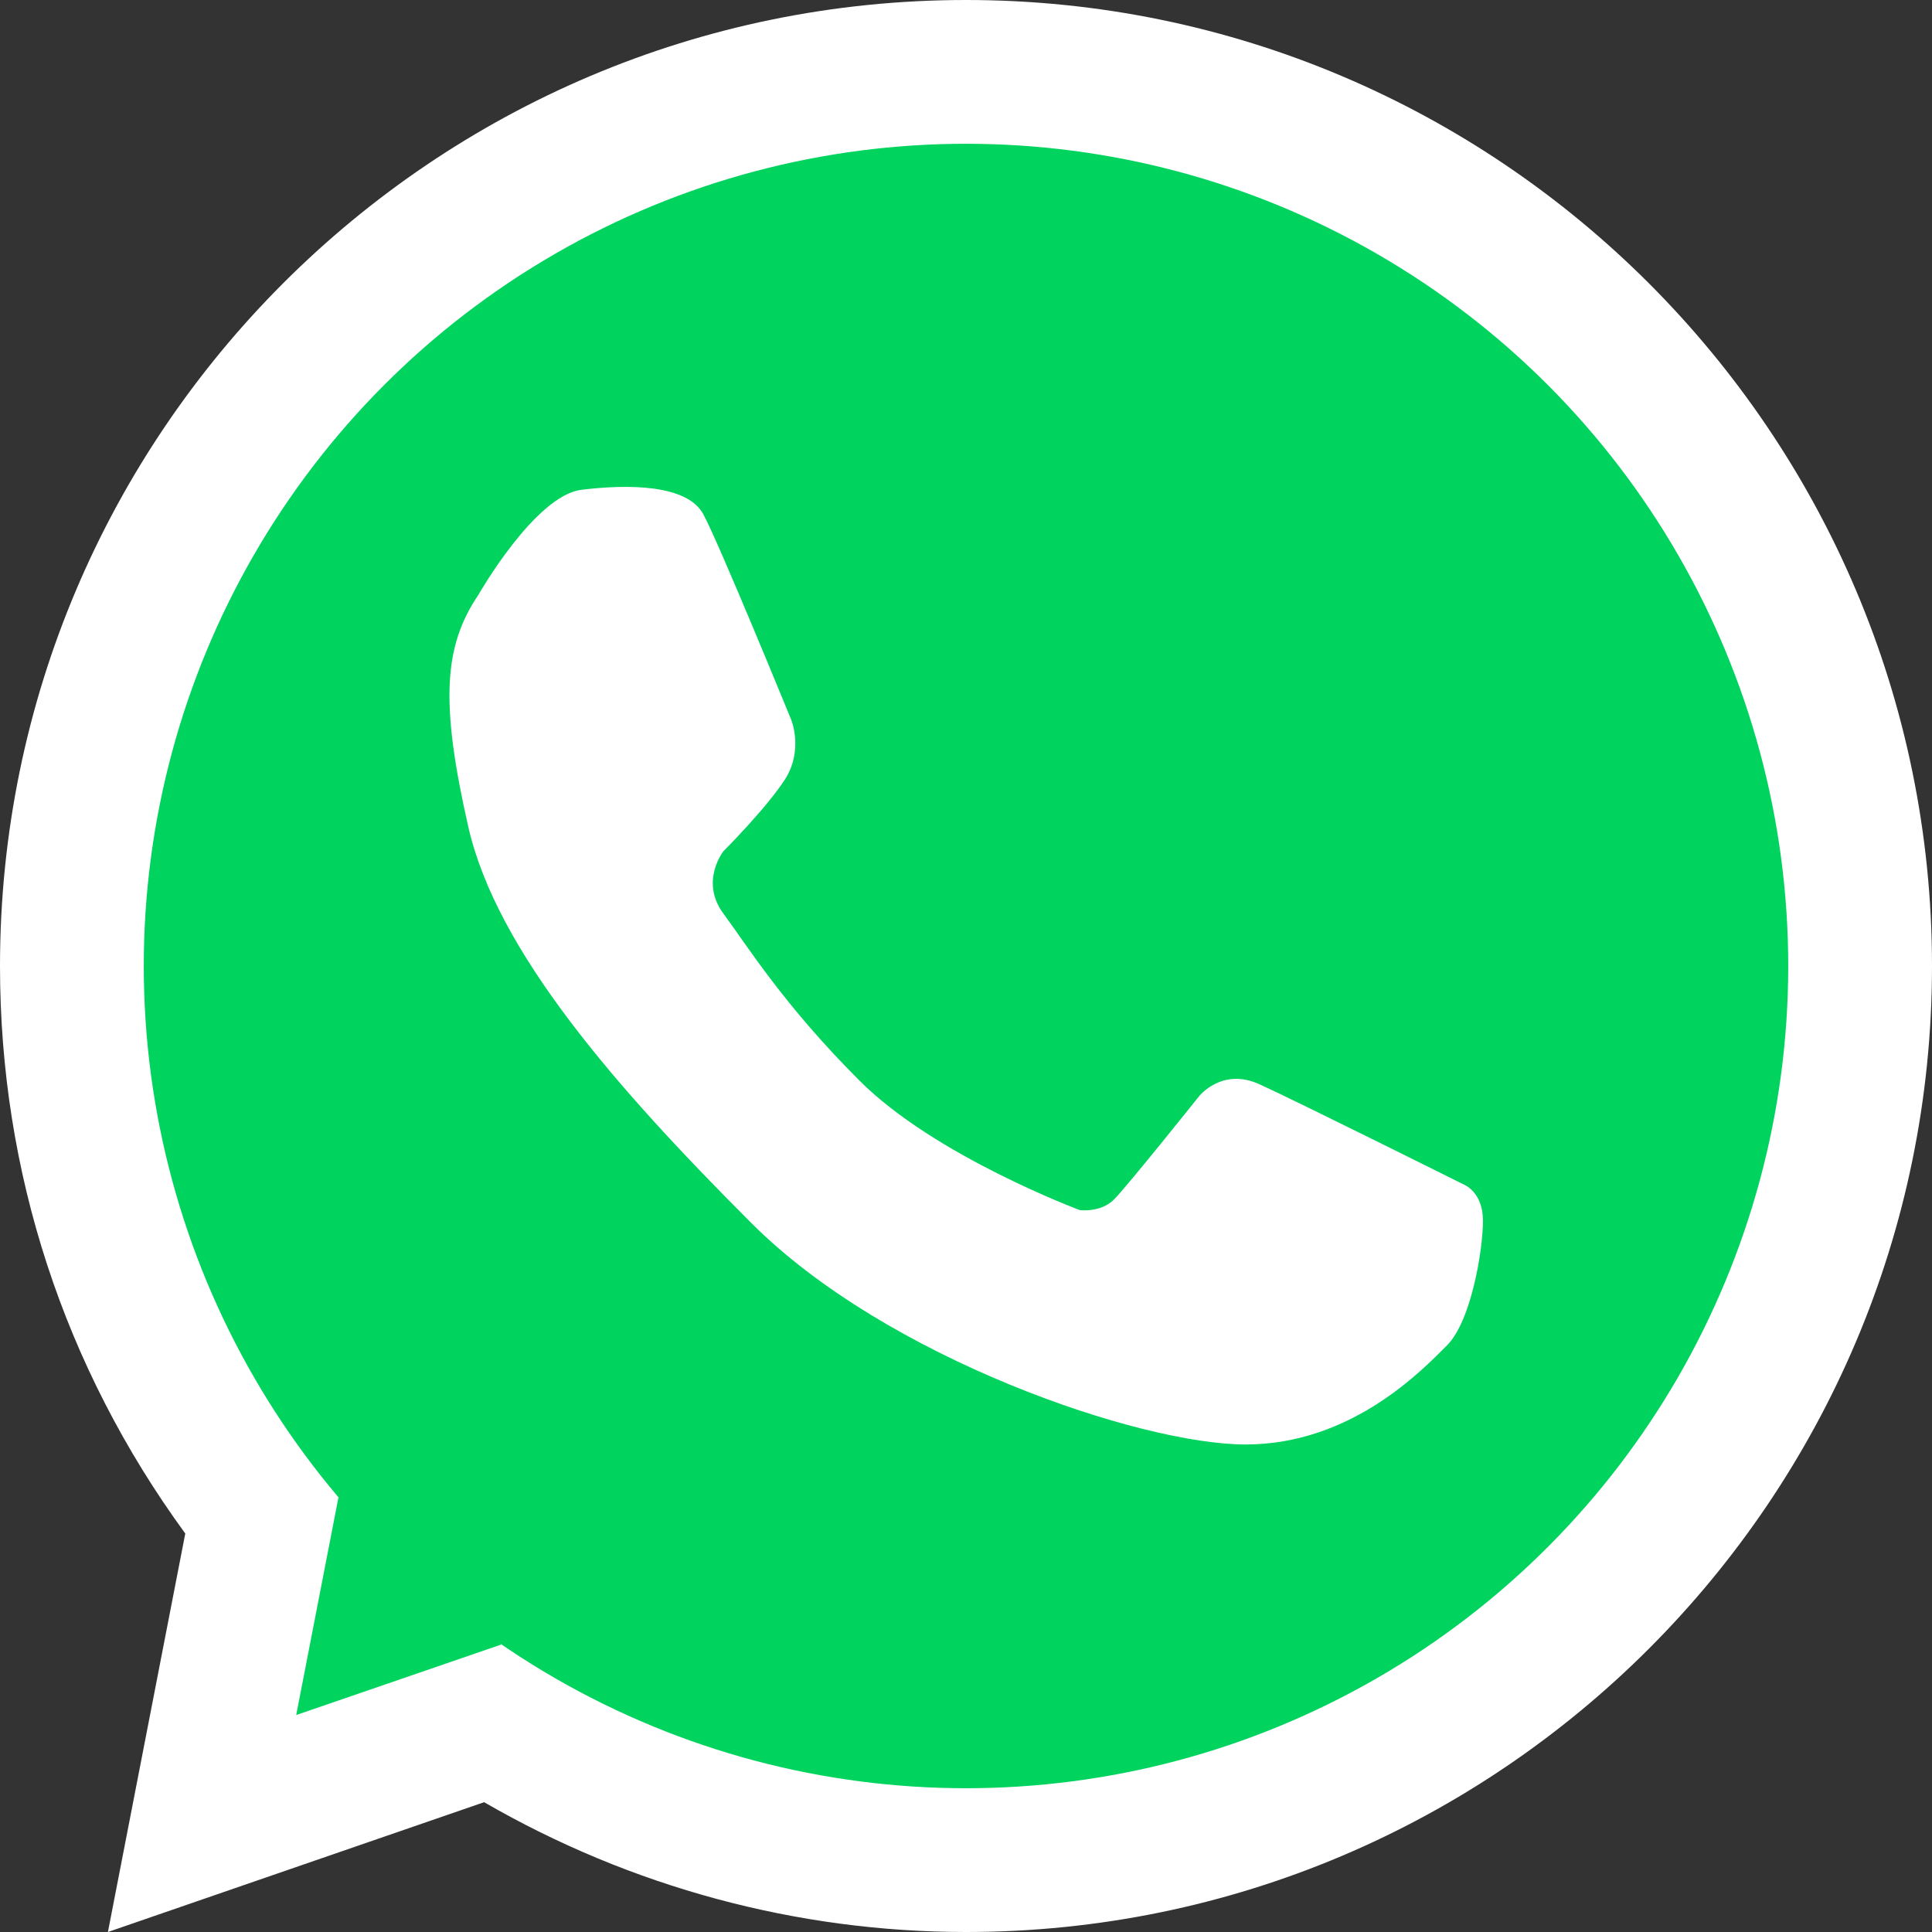
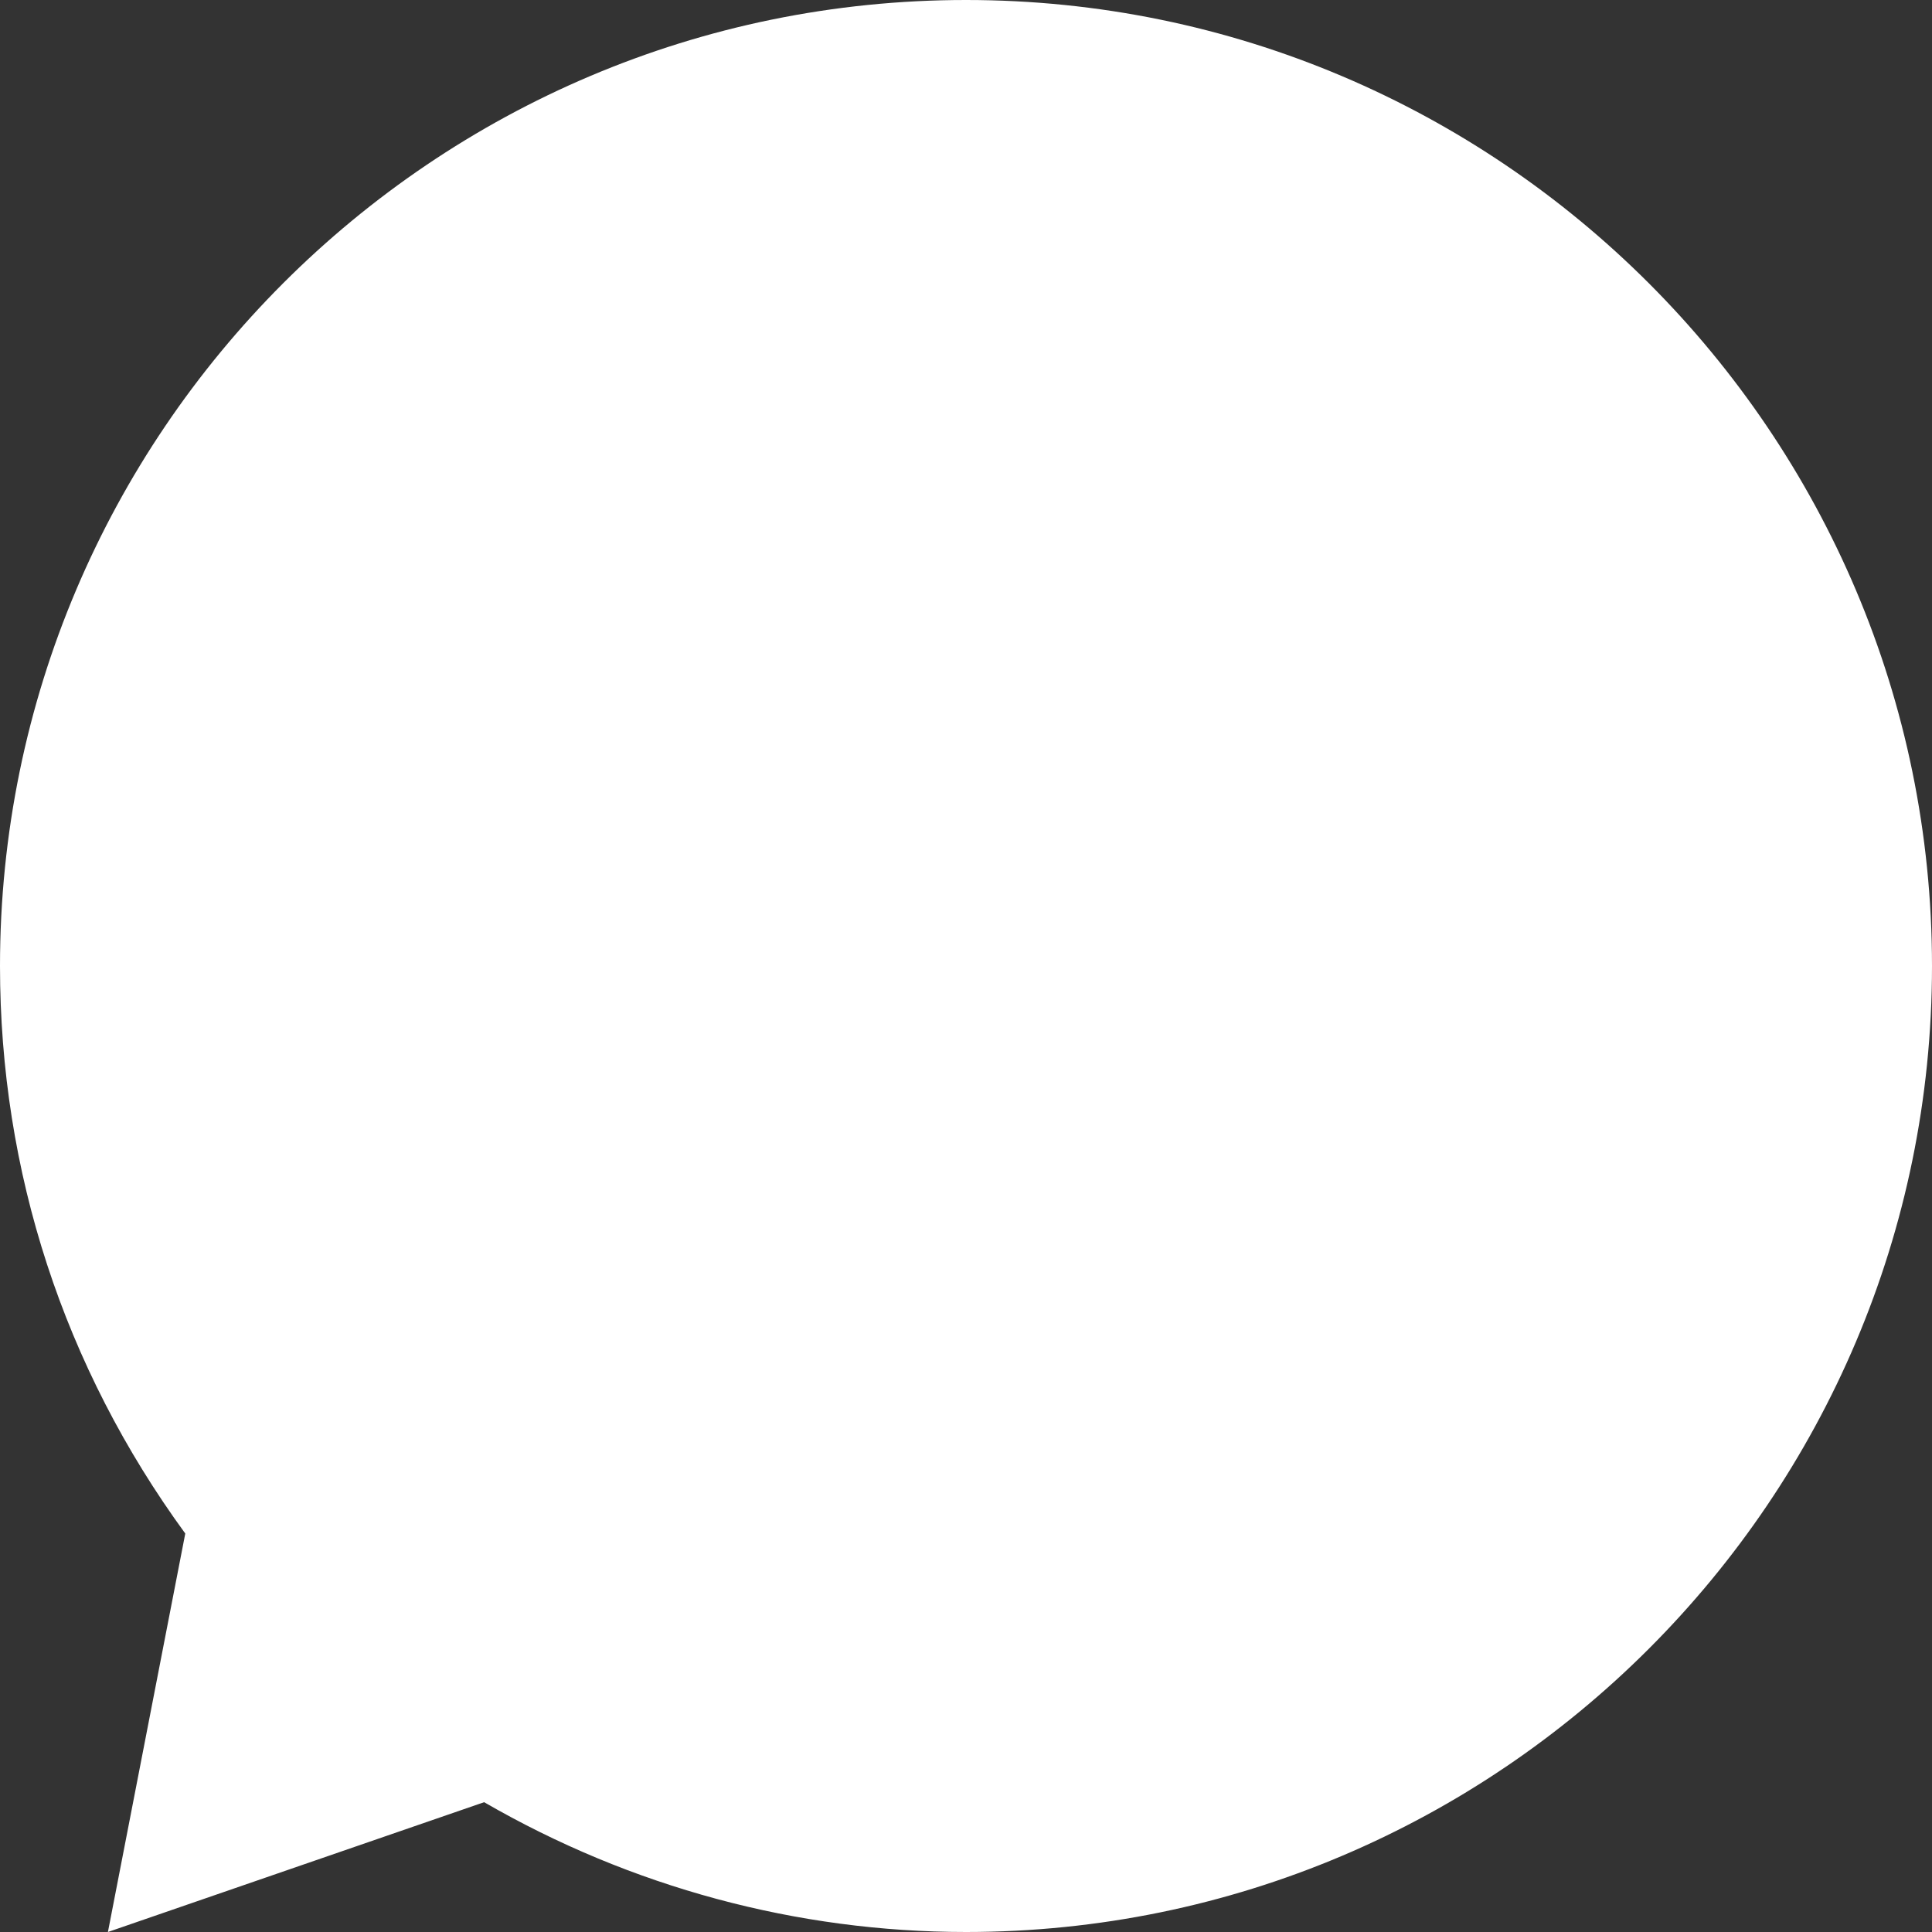
<svg xmlns="http://www.w3.org/2000/svg" id="OBJECTS" version="1.2" viewBox="0 0 512 512">
  <rect x="0" y="0" width="512" height="512" fill="#333333" stroke="none" />
  <path d="M256,512c-44.8,0-88.8-11.9-127.7-34.4l-99.7,34.4,20.5-105.6C16.9,362.3,0,310.5,0,256,0,114.8,114.8,0,256,0s256,114.8,256,256-114.8,256-256,256Z" fill="#fff" stroke-width="0" />
-   <circle cx="256" cy="256" r="217.9" fill="#00d45e" stroke-width="0" />
  <path d="M126.8,157.6s15-26.3,27.3-27.8c12.2-1.5,28-1.5,32.3,6.5,4.3,8,23.3,54.5,23.3,54.5,0,0,3.3,8-1.7,15.8-5,7.7-16.3,19-16.3,19,0,0-6.3,8,0,16.5,6.3,8.5,15.9,24.1,36,44.2,20,20.1,58.5,34.4,58.5,34.4,0,0,5.5.7,9-2.8,3.5-3.5,22.5-27.3,22.5-27.3,0,0,6.1-7.9,16.2-3.2,10.1,4.6,54,26.5,54,26.5,0,0,5.1,1.9,5.1,9.6s-3.1,26.7-9.6,33.1c-6.4,6.4-25.2,26.2-53.3,26.2s-95.3-22.9-131-58.7c-35.8-35.8-67.5-72-75-105-7.5-33-6.5-47.9,2.7-61.5Z" fill="#fff" stroke-width="0" />
-   <polygon points="78.5 454.5 89.7 396.8 132.9 435.8 78.5 454.5" fill="#00d45e" stroke-width="0" />
  <path d="M592-95" fill="#fff" stroke-width="0" />
</svg>